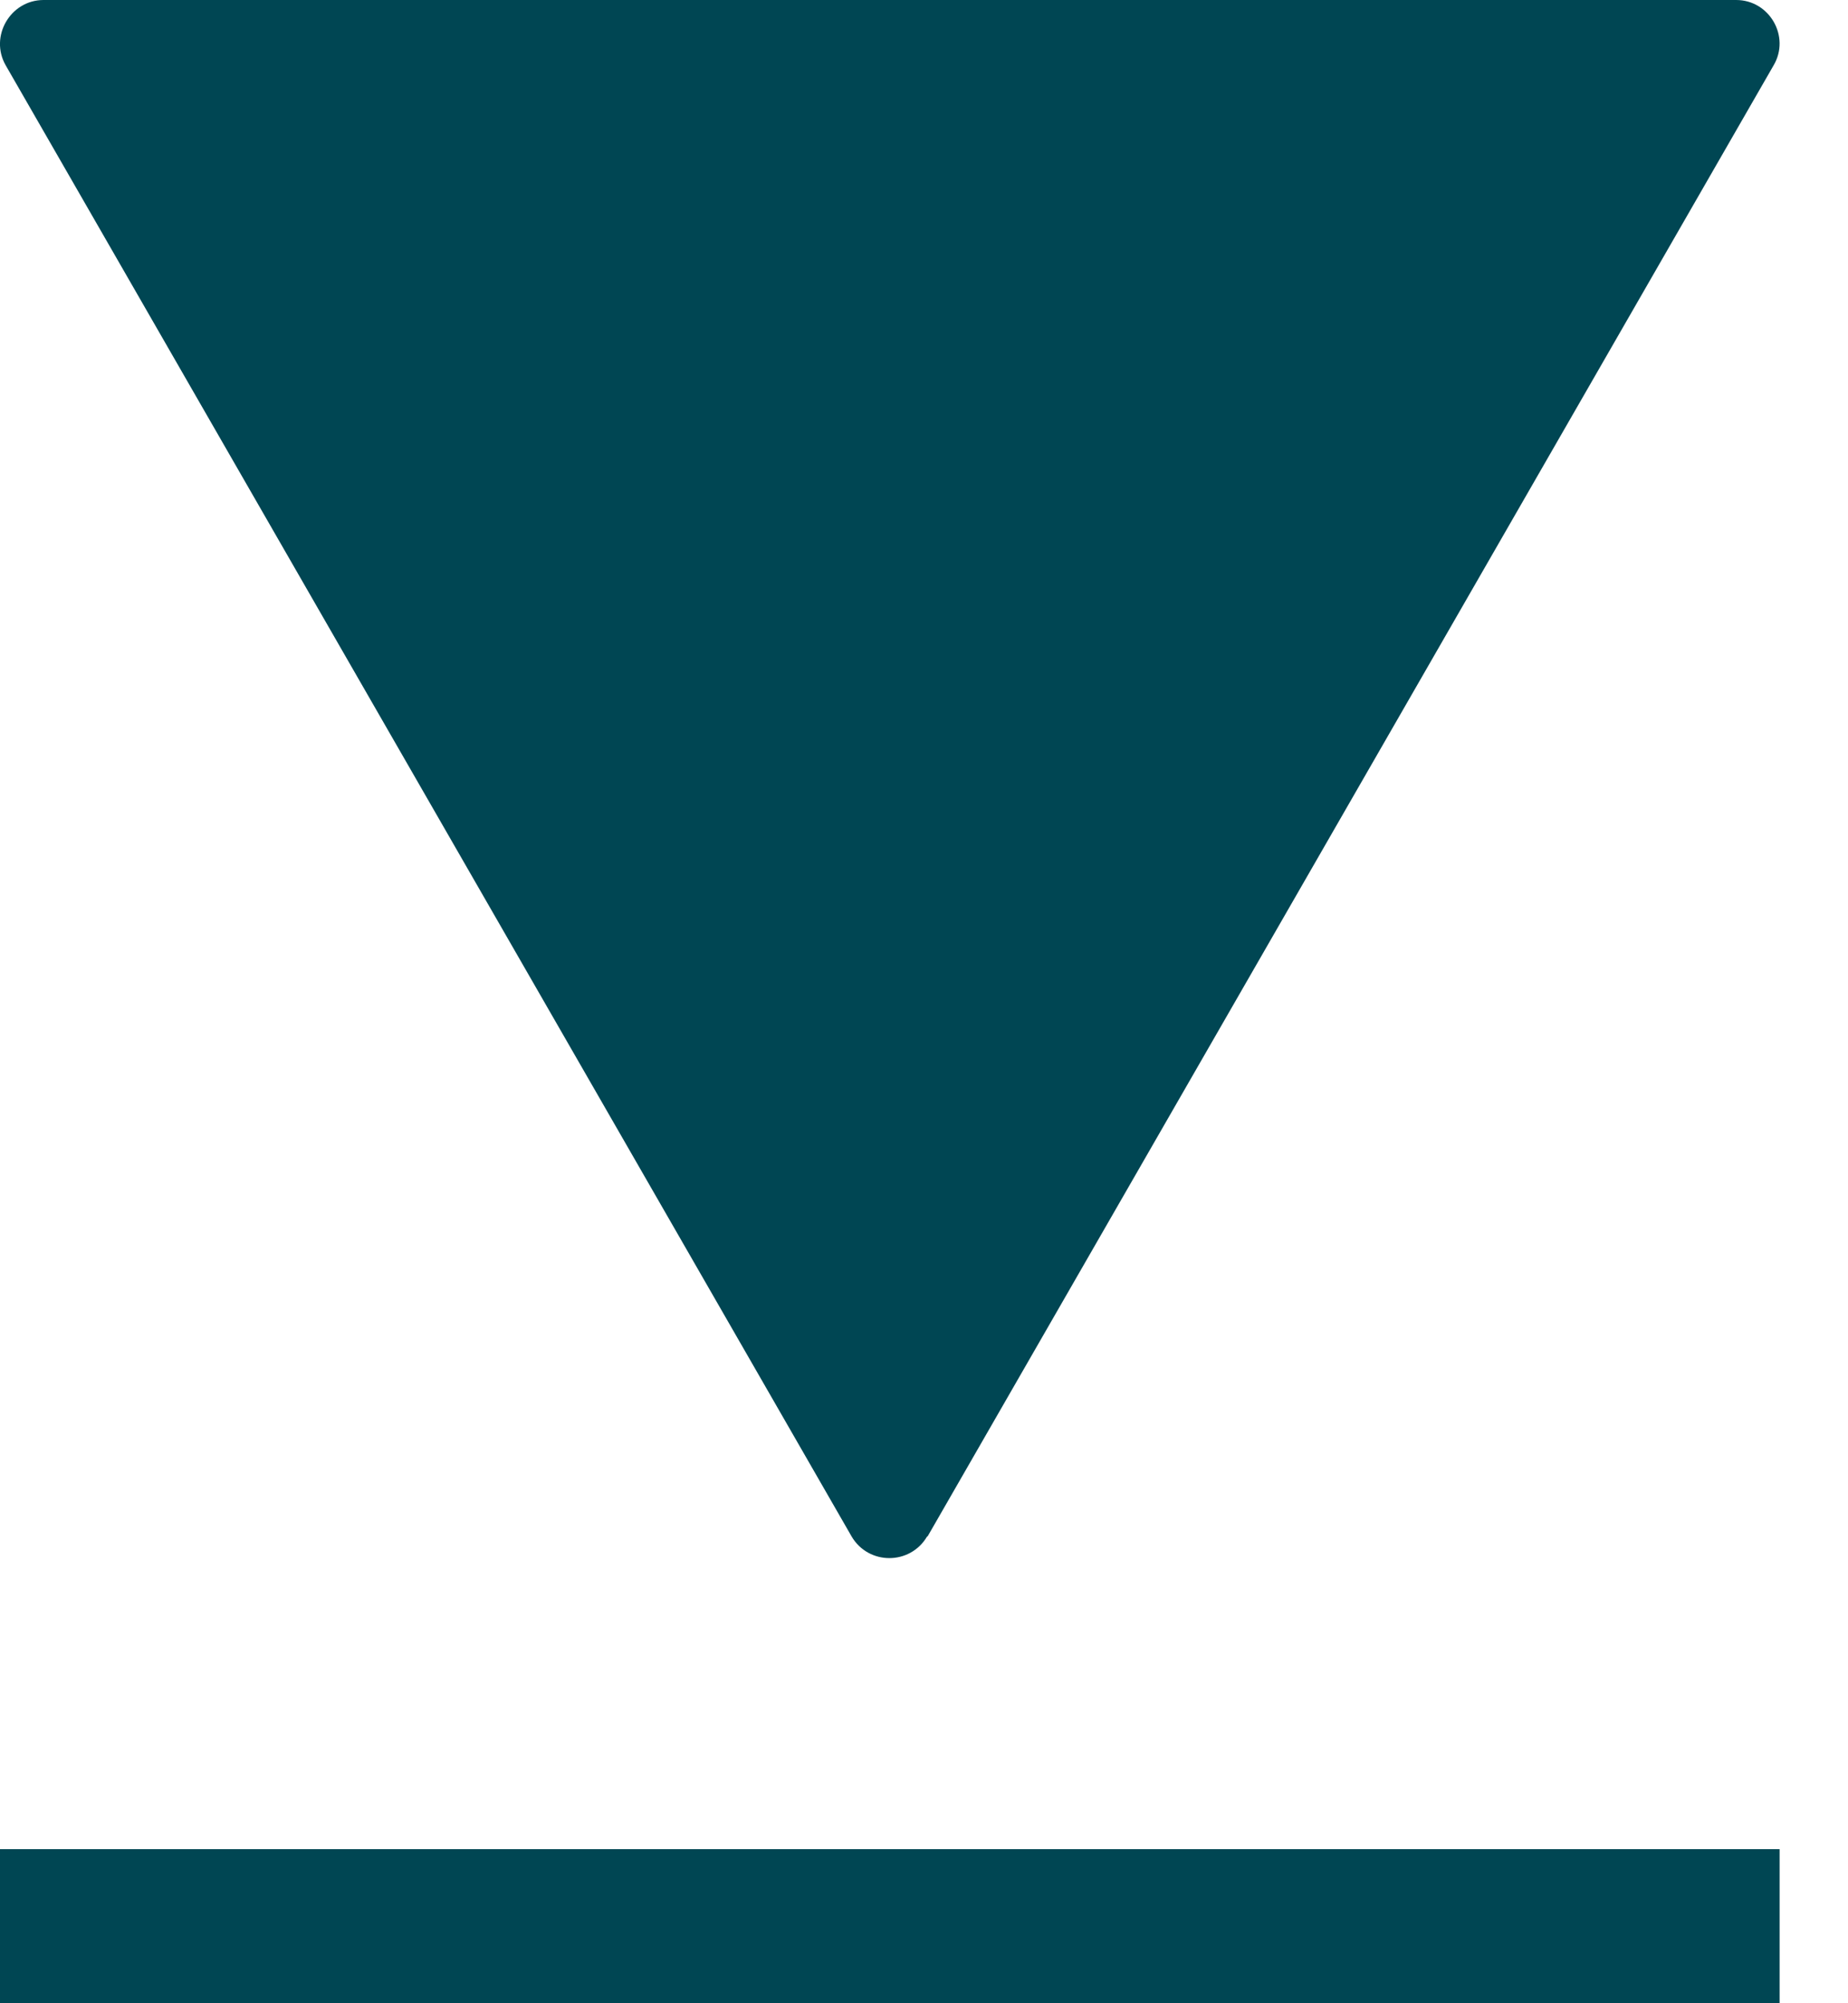
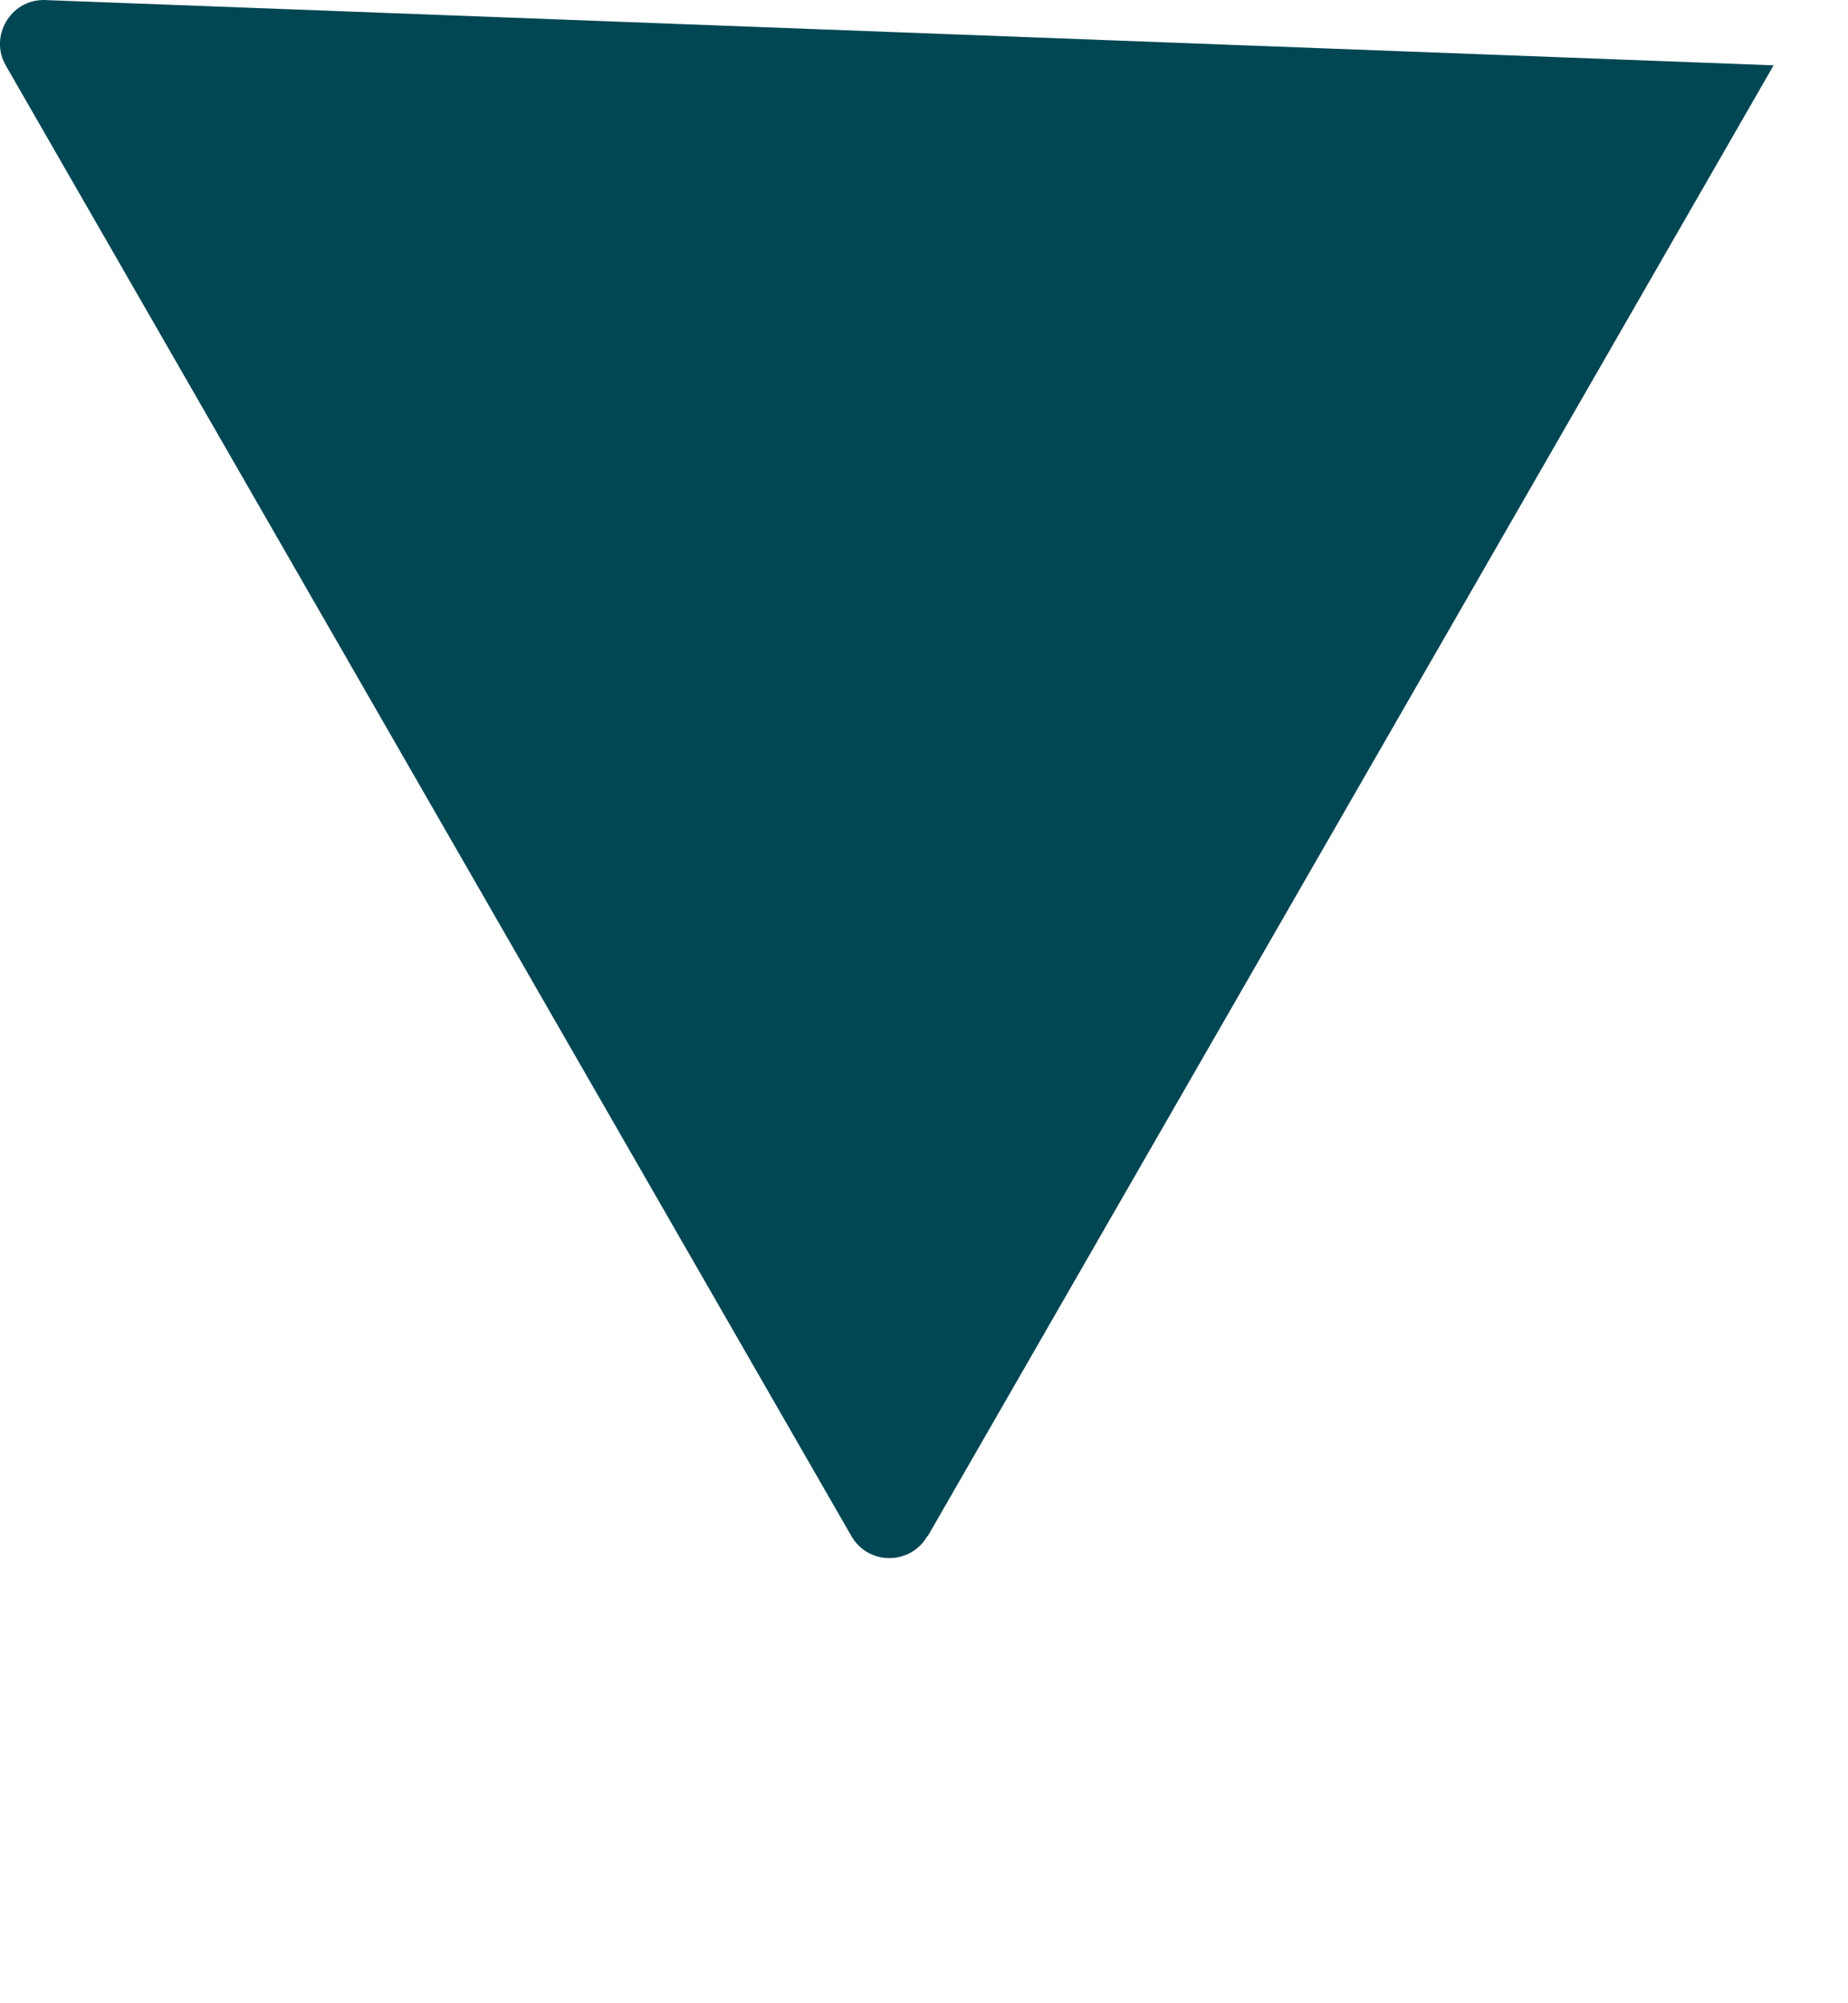
<svg xmlns="http://www.w3.org/2000/svg" width="12" height="13" viewBox="0 0 12 13" fill="none">
-   <path d="M6.023 9.971L11.517 0.424C11.627 0.237 11.49 0 11.274 0L0.283 0C0.067 0 -0.07 0.237 0.037 0.424L5.53 9.971C5.64 10.158 5.91 10.158 6.02 9.971" fill="#004653" />
-   <line x1="4.37114e-08" y1="12.5" x2="11.556" y2="12.5" stroke="#004653" />
+   <path d="M6.023 9.971L11.517 0.424L0.283 0C0.067 0 -0.07 0.237 0.037 0.424L5.53 9.971C5.64 10.158 5.91 10.158 6.02 9.971" fill="#004653" />
</svg>